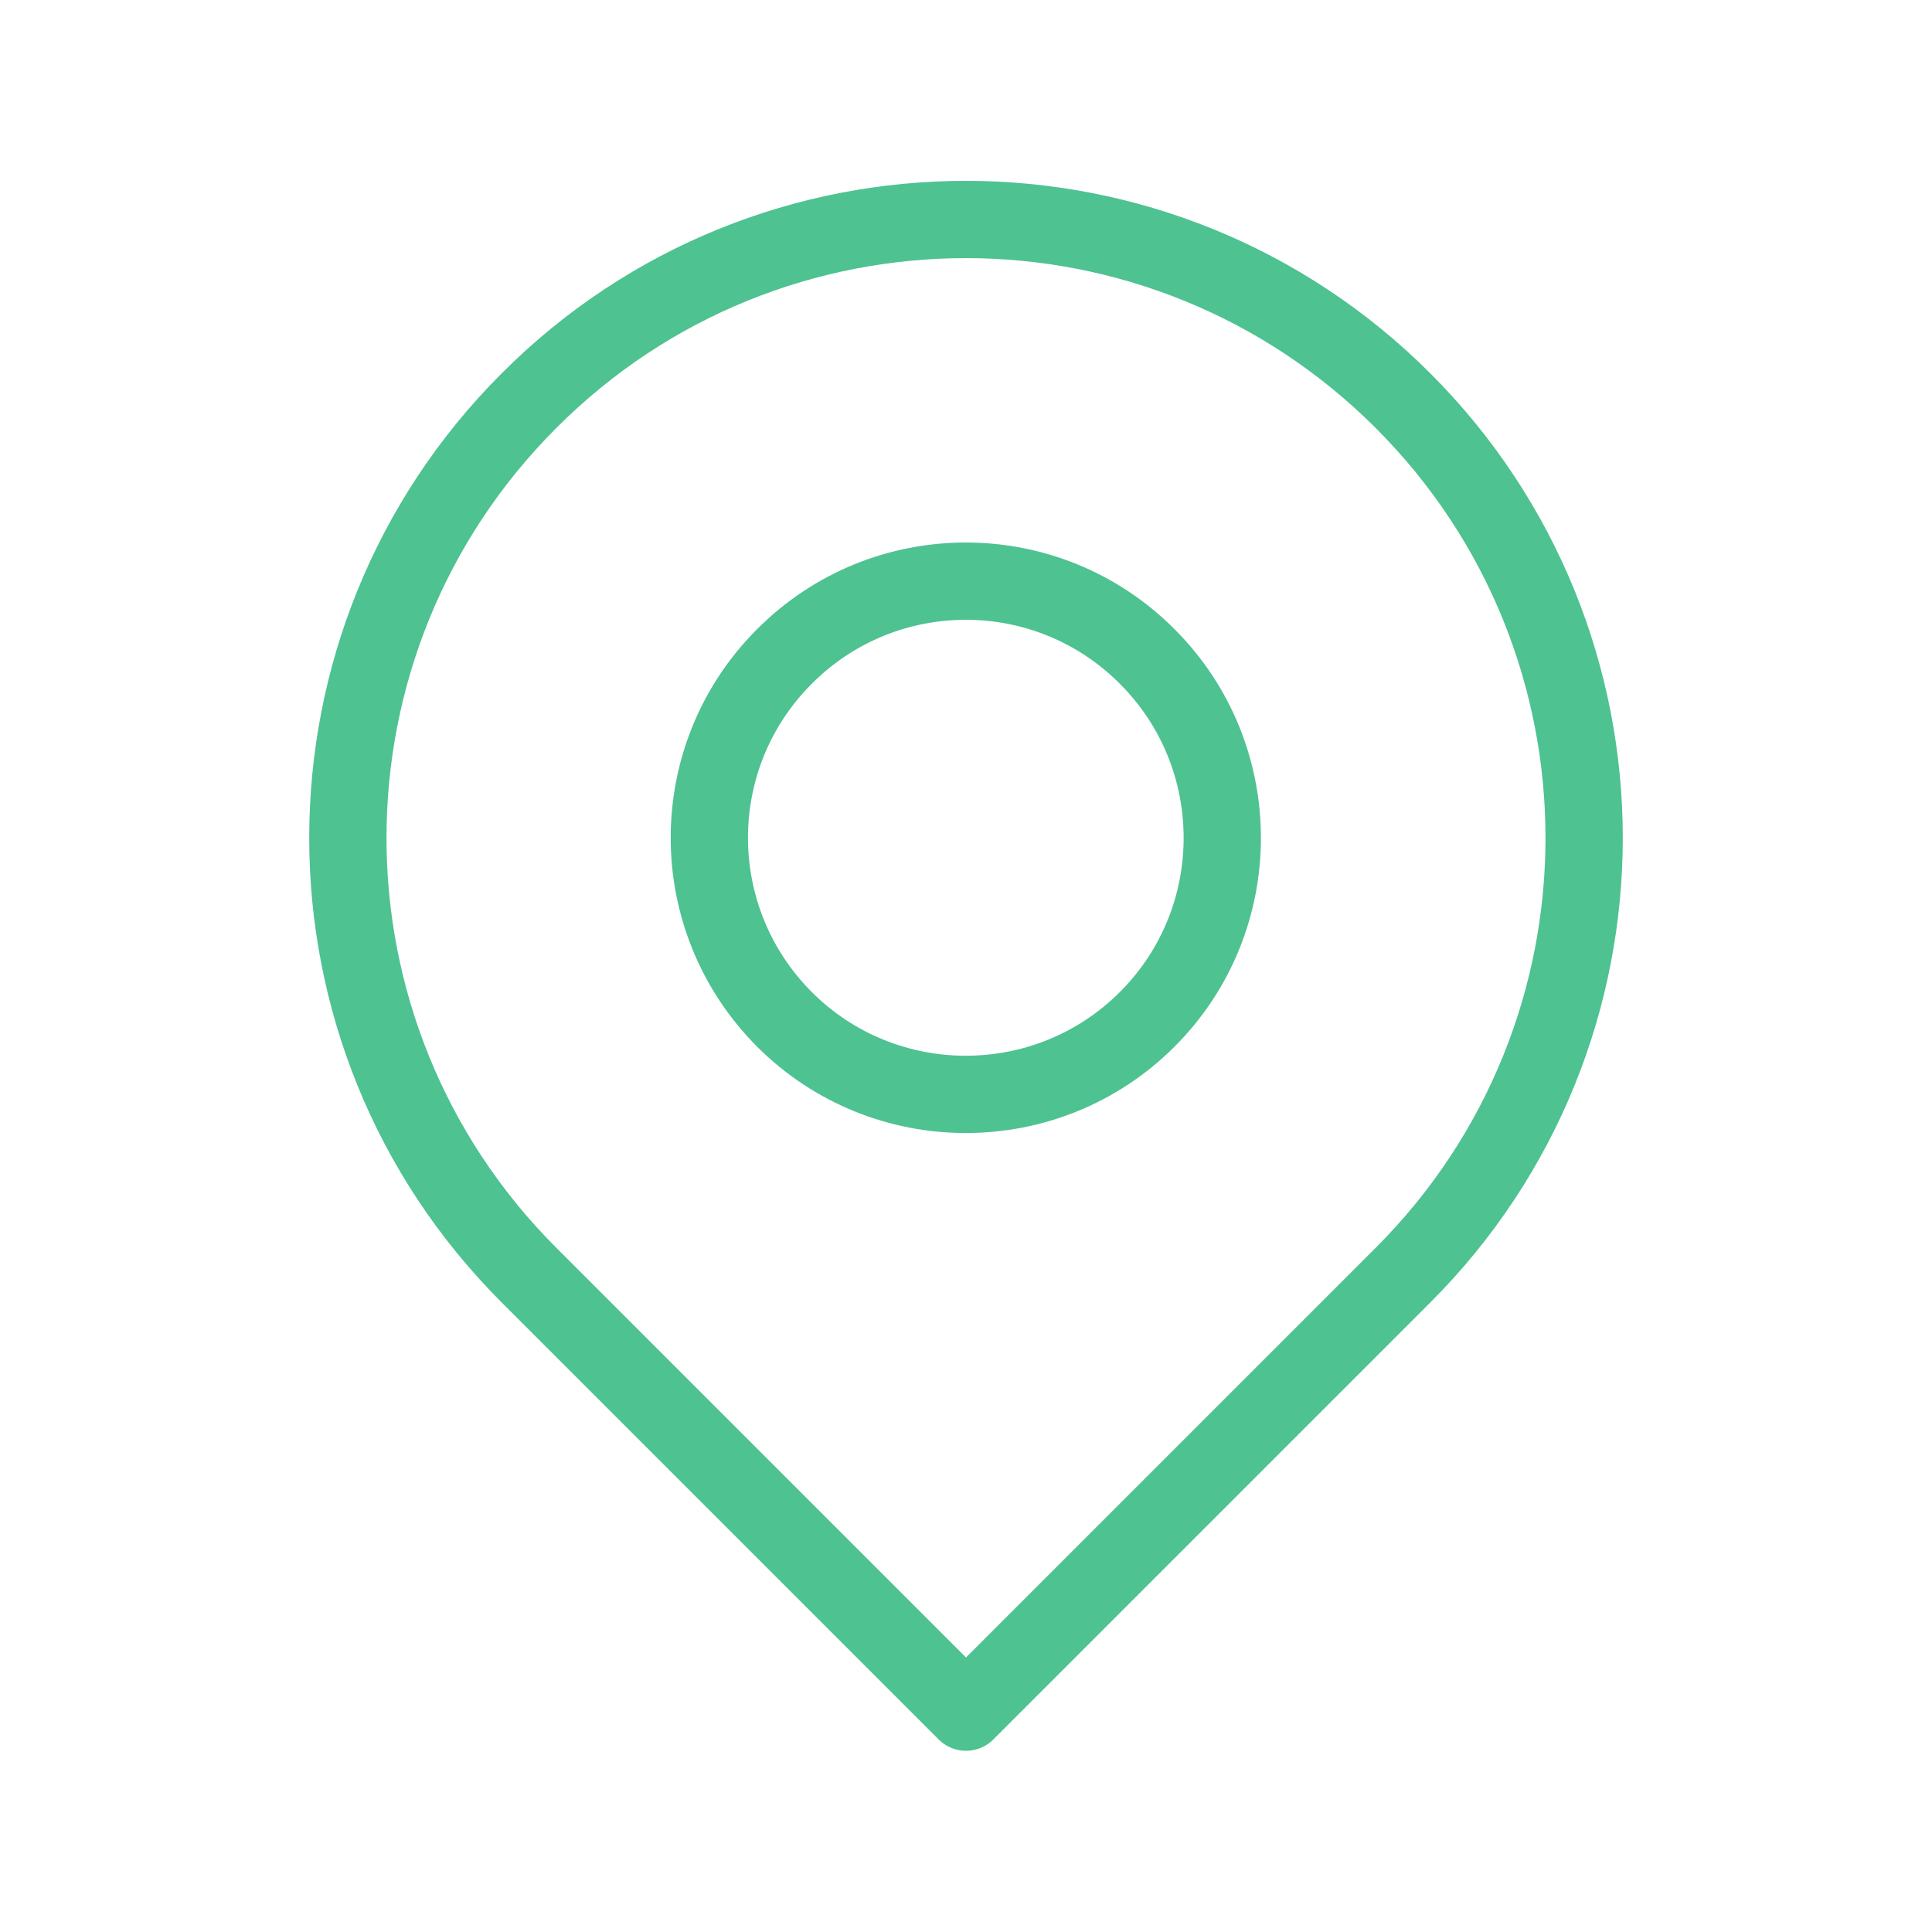
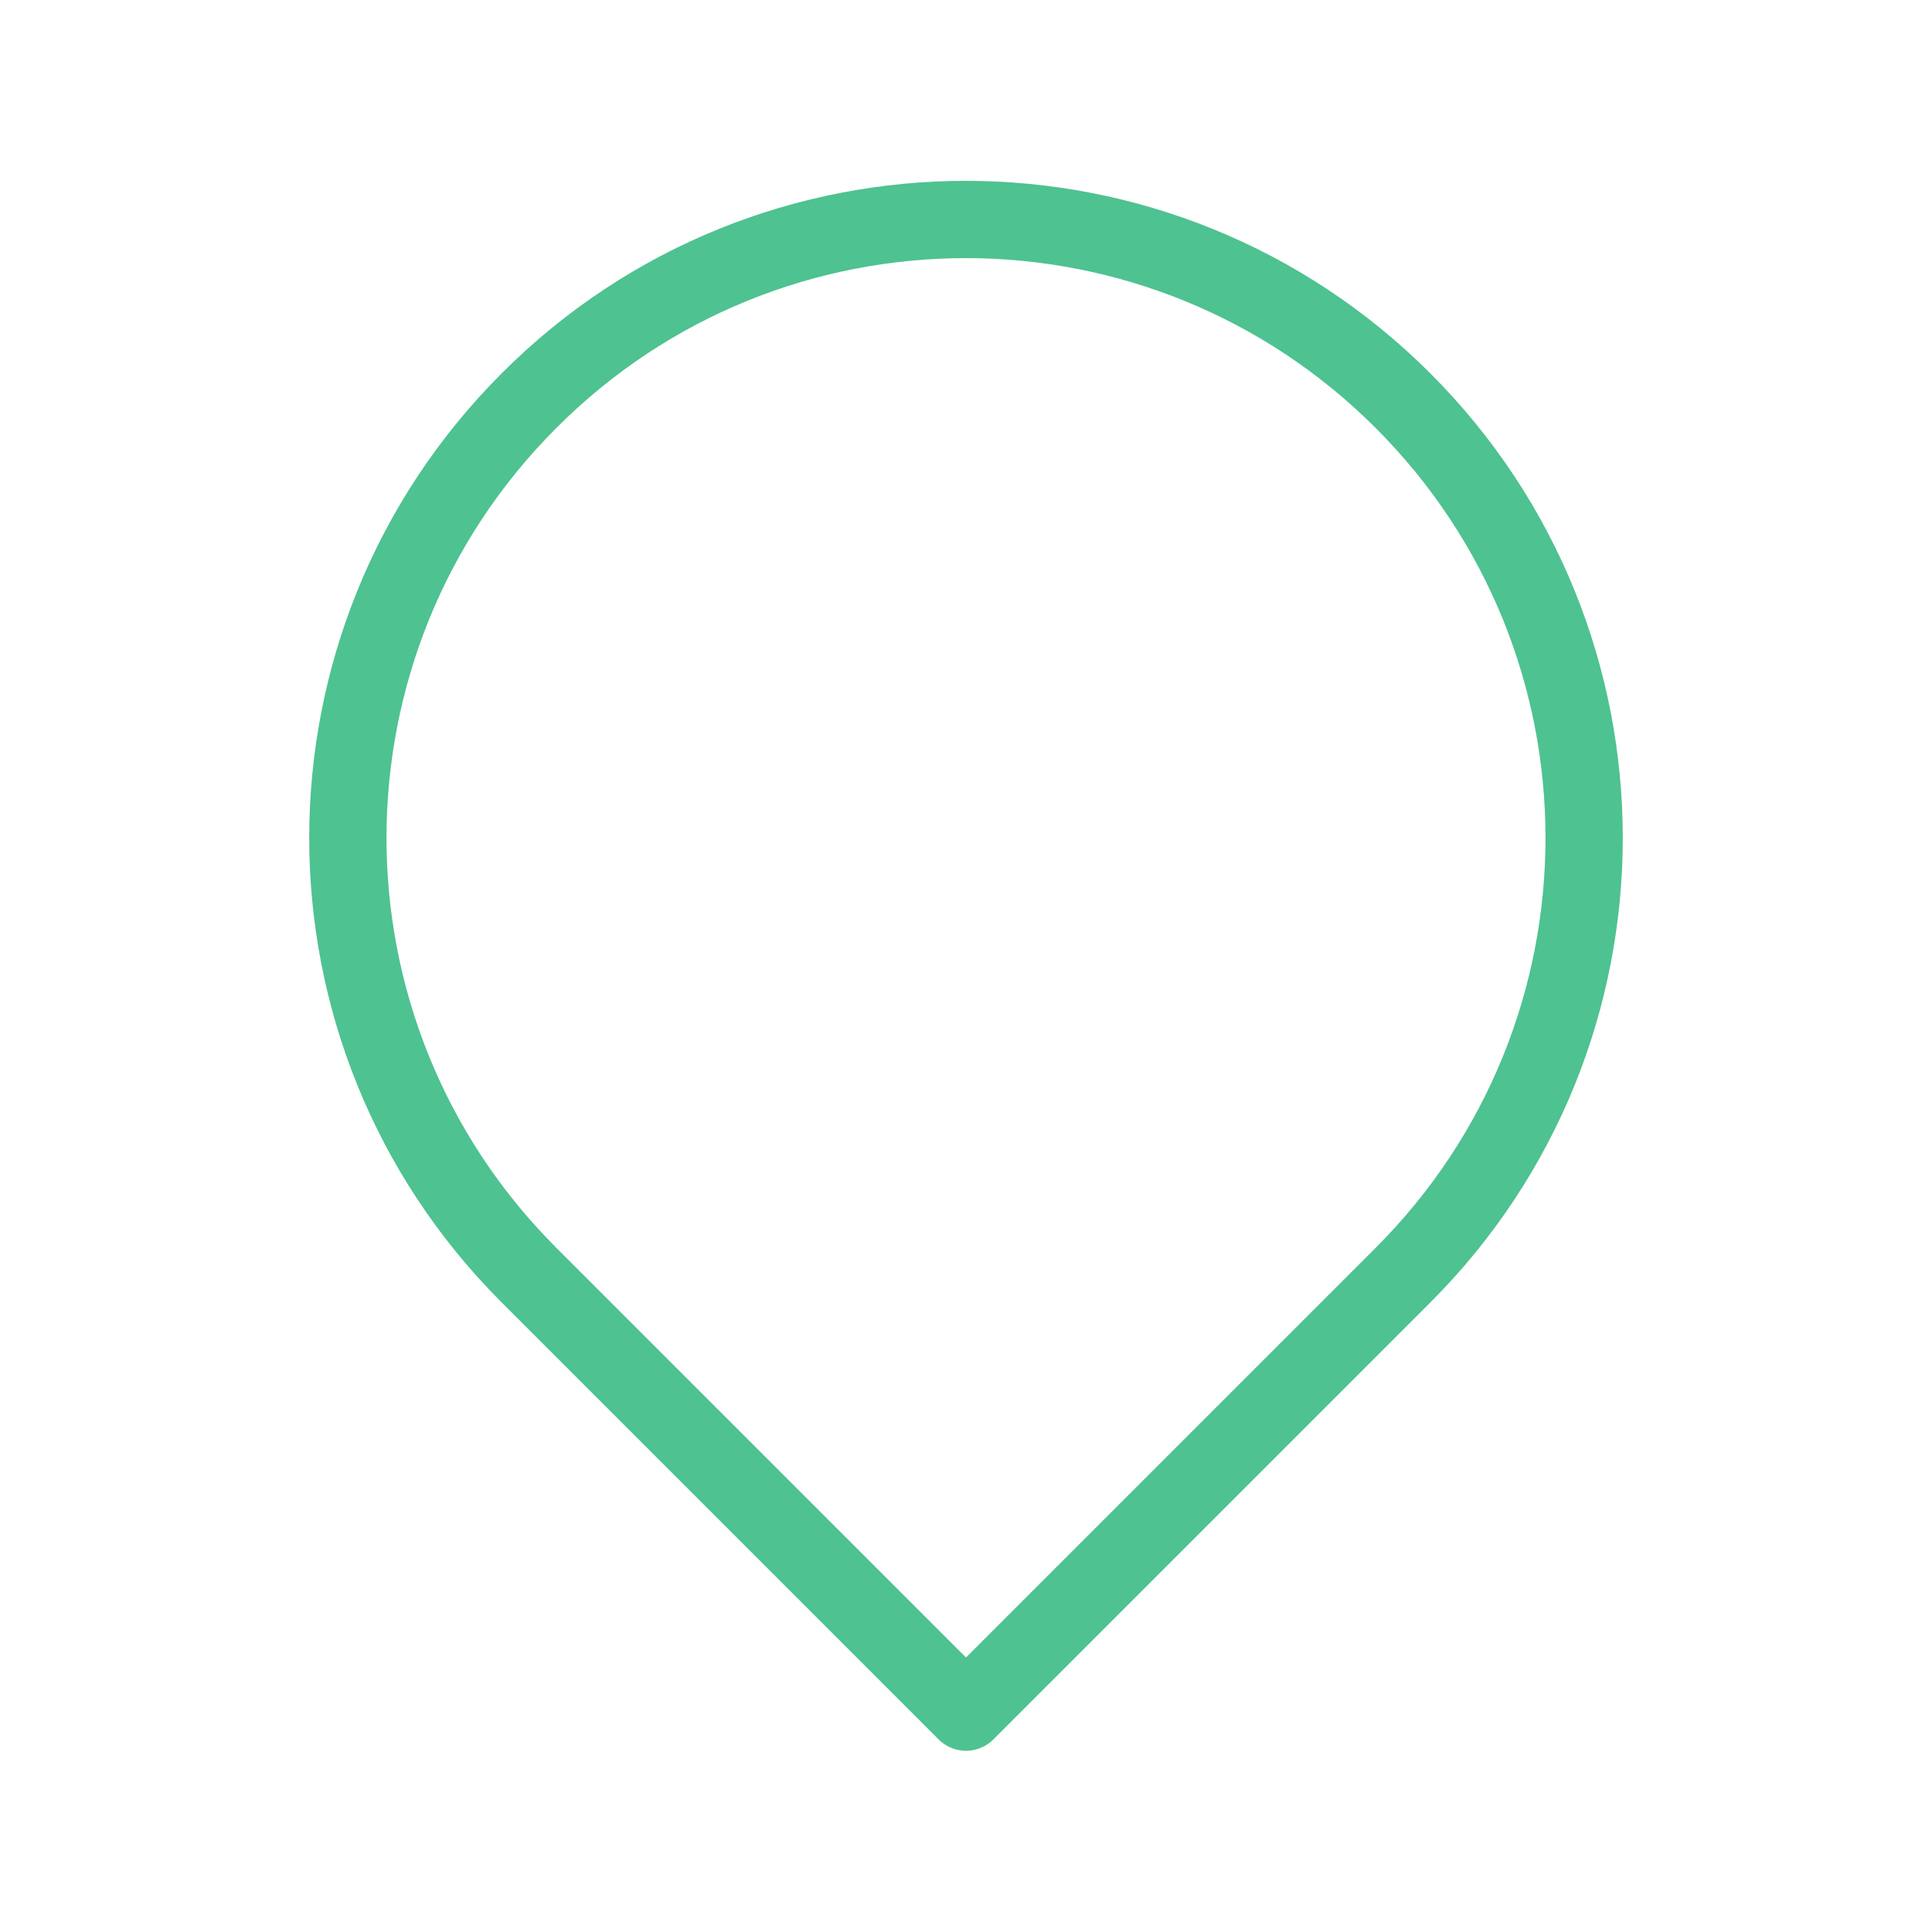
<svg xmlns="http://www.w3.org/2000/svg" id="a" width="50" height="50" viewBox="0 0 50 50">
  <defs>
    <style>.b{fill:none;stroke:#4ec291;stroke-linecap:round;stroke-linejoin:round;stroke-width:2px;}</style>
  </defs>
  <path class="b" d="M25,44.31l11.31-11.31c6.25-6.25,6.25-16.38,0-22.63-3.12-3.12-7.22-4.69-11.31-4.69s-8.19,1.56-11.31,4.69c-6.25,6.25-6.25,16.38,0,22.63l11.31,11.31" />
-   <path class="b" d="M20.3,16.99c-2.59,2.59-2.59,6.79,0,9.39,2.59,2.59,6.8,2.59,9.39,0,2.59-2.59,2.59-6.8,0-9.39-2.59-2.6-6.8-2.6-9.39,0Z" />
</svg>